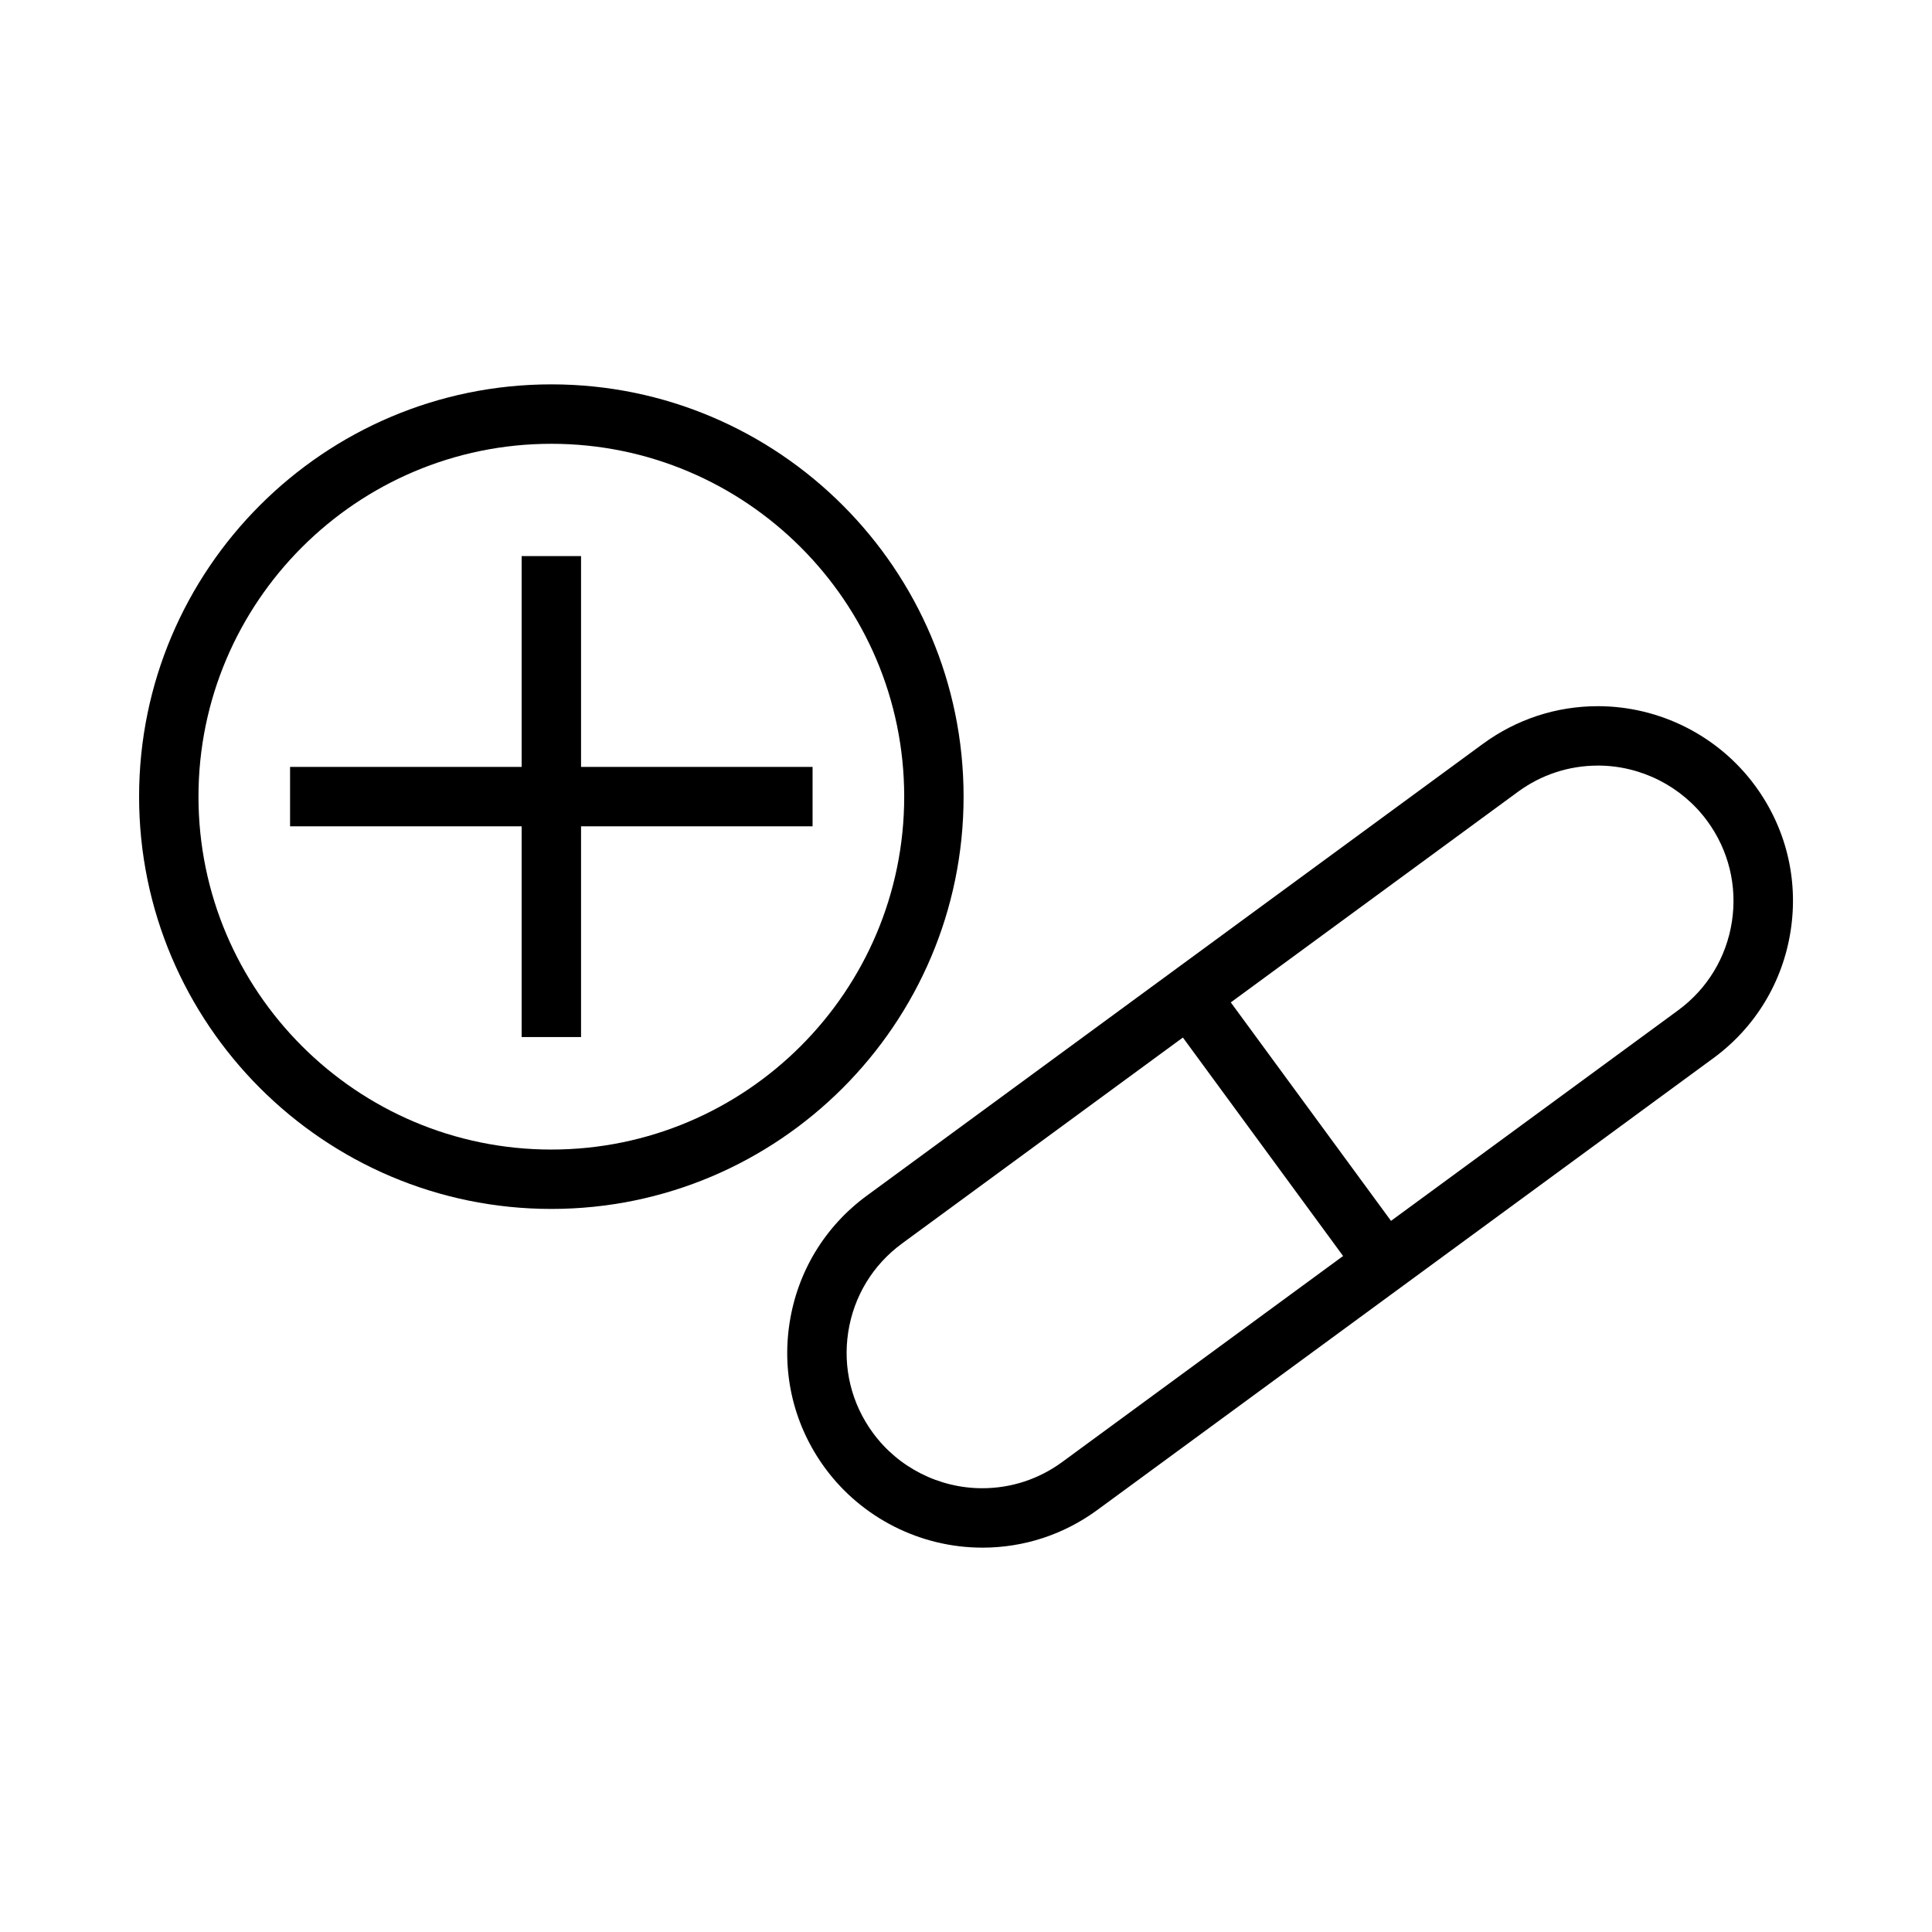
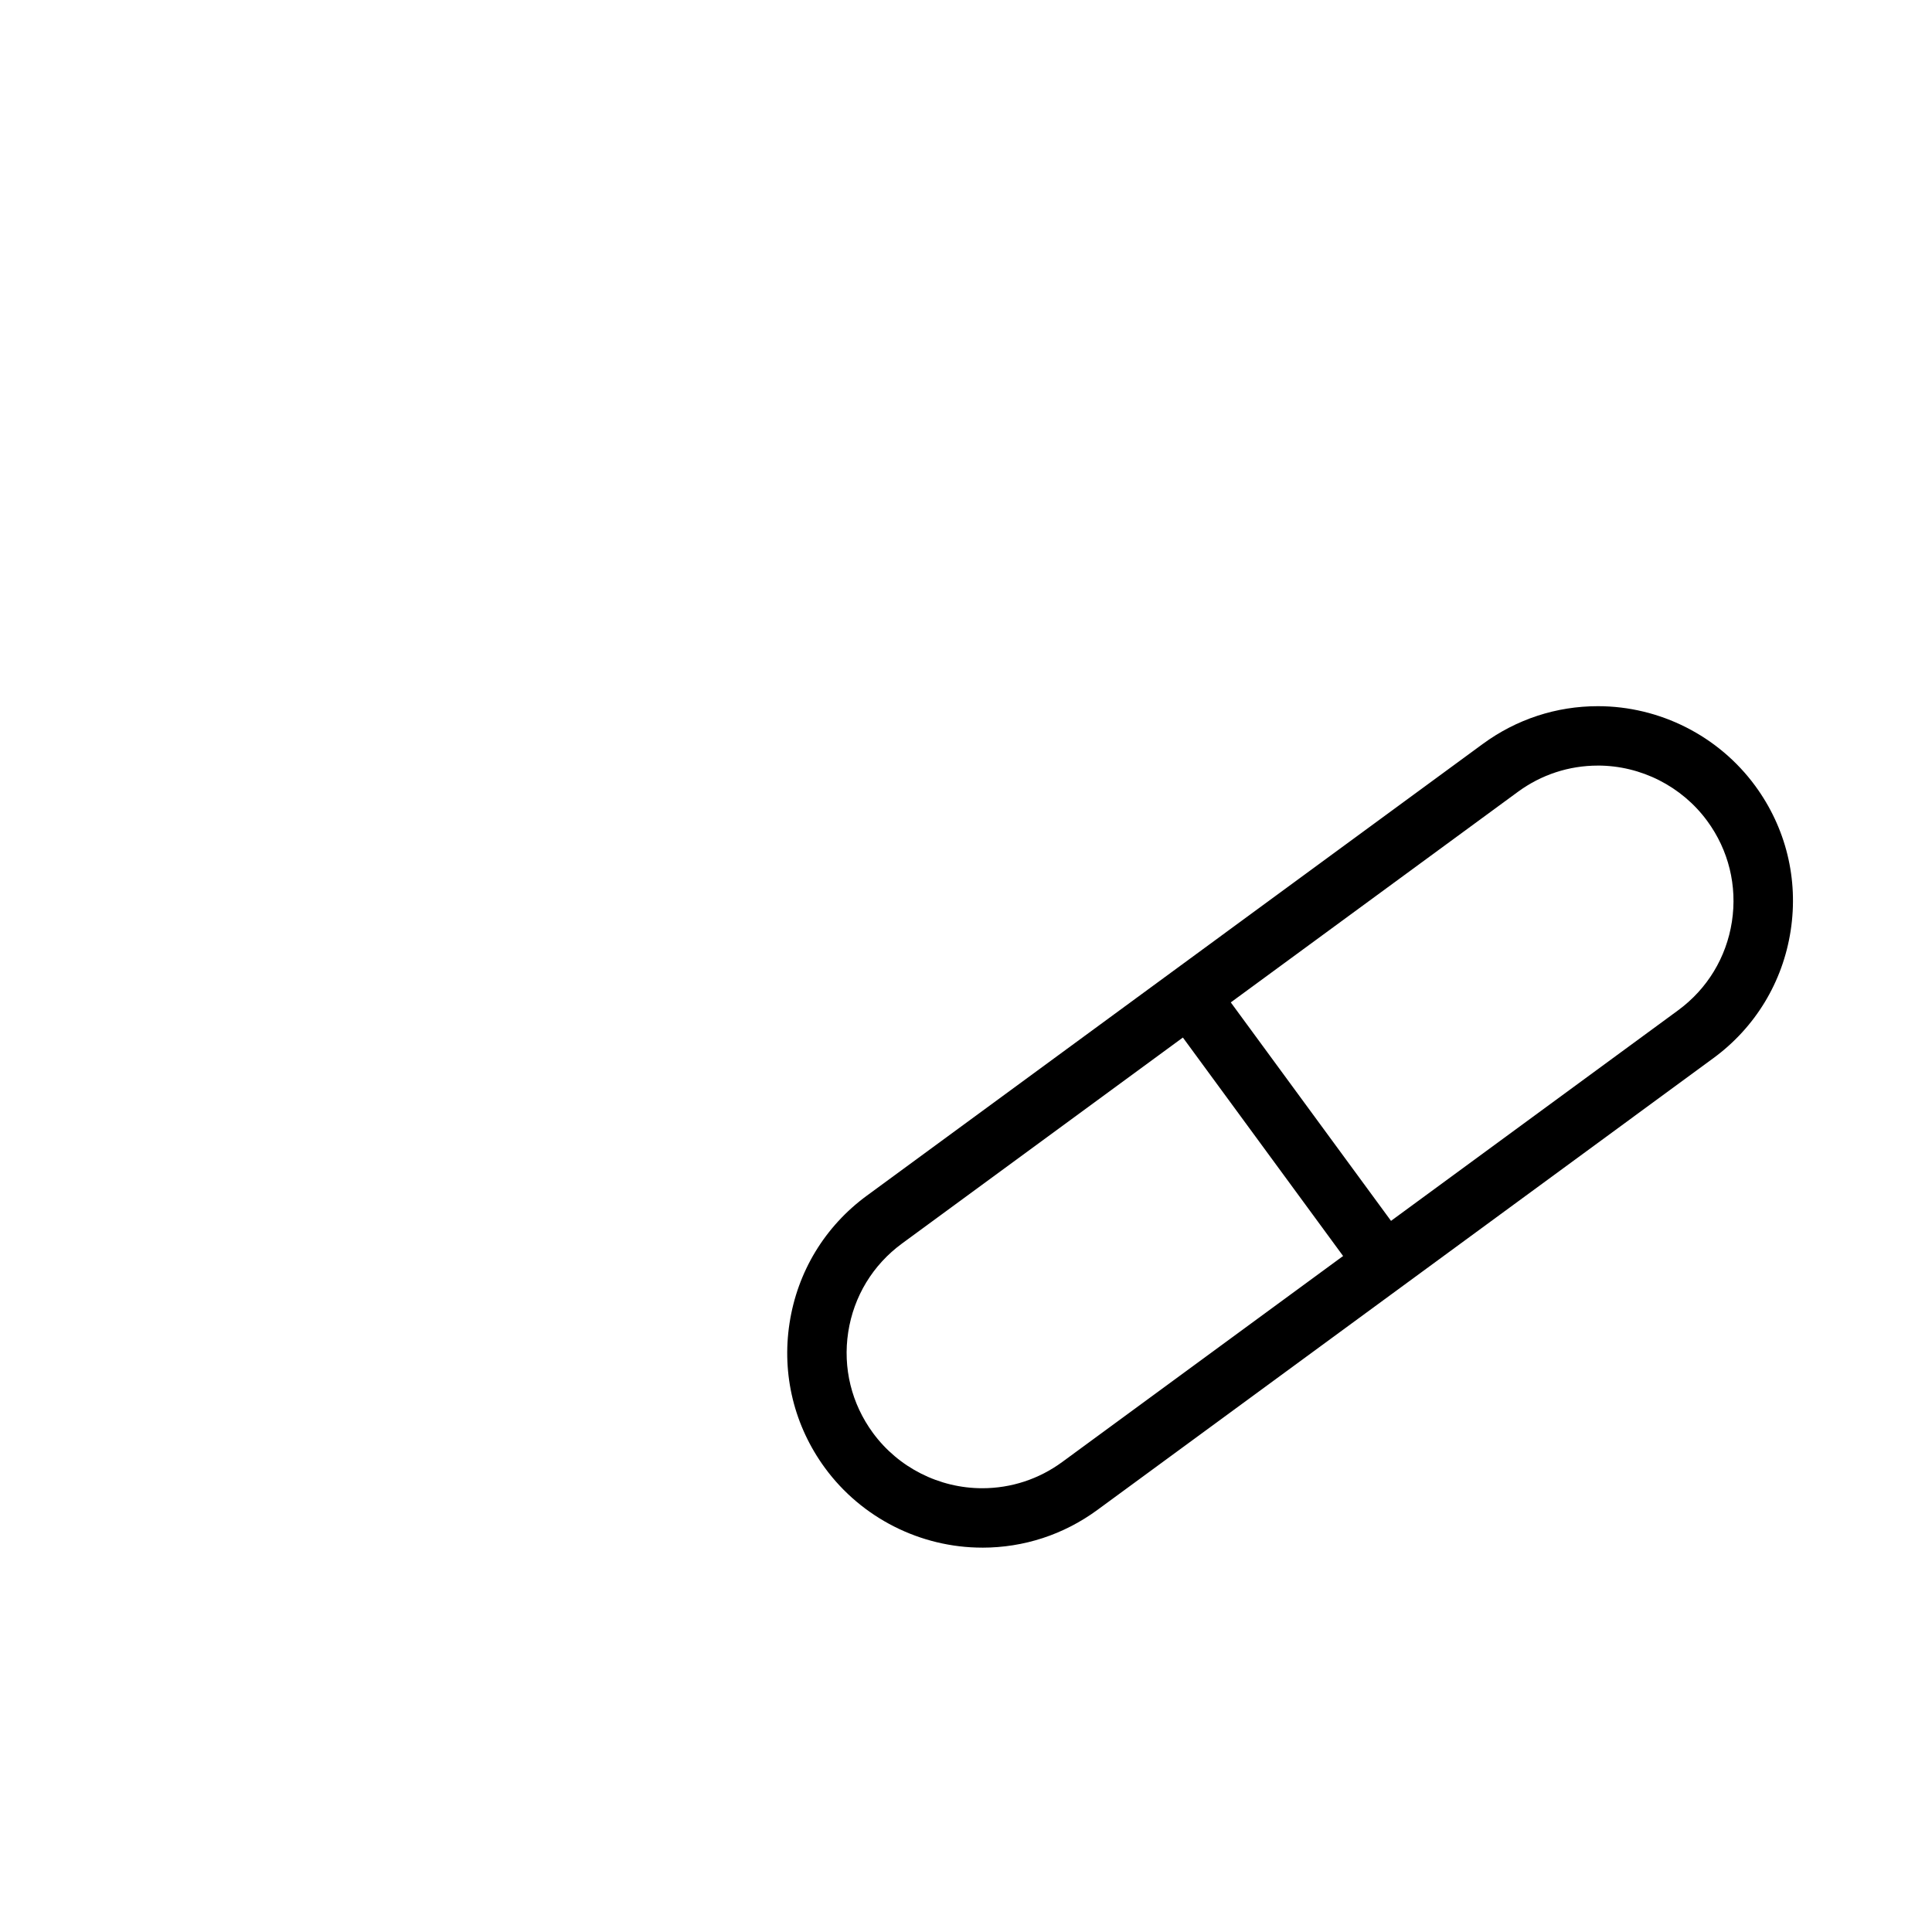
<svg xmlns="http://www.w3.org/2000/svg" fill="#000000" width="800px" height="800px" version="1.1" viewBox="144 144 512 512">
  <g>
-     <path d="m282.24 291.37h15.742v127.46h-15.742z" />
-     <path d="m220.87 347.24h138.47v15.742h-138.47z" />
    <path d="m404.31 554.14c-16.406 0-31.984-7.887-41.676-21.105-8.156-11.125-11.5-24.758-9.398-38.391 2.094-13.633 9.367-25.633 20.492-33.785l163.23-119.71c8.926-6.543 19.469-10.004 30.504-10.004 16.406 0 31.984 7.887 41.684 21.113 8.156 11.117 11.5 24.75 9.398 38.383-2.102 13.633-9.375 25.641-20.508 33.801l-163.21 119.7c-8.926 6.547-19.477 10.004-30.512 10.004zm163.14-207.25c-7.668 0-14.988 2.41-21.184 6.949l-163.23 119.71c-7.731 5.668-12.793 14.012-14.25 23.48-1.457 9.477 0.867 18.957 6.543 26.695 6.731 9.188 17.562 14.672 28.977 14.672 7.668 0 14.996-2.41 21.191-6.949l163.21-119.7c7.738-5.676 12.801-14.02 14.266-23.496 1.457-9.477-0.867-18.957-6.535-26.68-6.738-9.195-17.578-14.688-28.992-14.688z" />
    <path d="m465.48 403.25 51.824 70.664-12.695 9.312-51.824-70.664z" />
-     <path d="m290.11 464.38c-60.246 0-109.25-49.02-109.25-109.27s49.012-109.25 109.25-109.25c60.246 0 109.25 49.012 109.25 109.26 0 60.242-49.008 109.26-109.25 109.26zm0-202.77c-51.562 0-93.512 41.949-93.512 93.512 0 51.57 41.949 93.52 93.512 93.52s93.512-41.949 93.512-93.52c0-51.562-41.949-93.512-93.512-93.512z" />
  </g>
</svg>